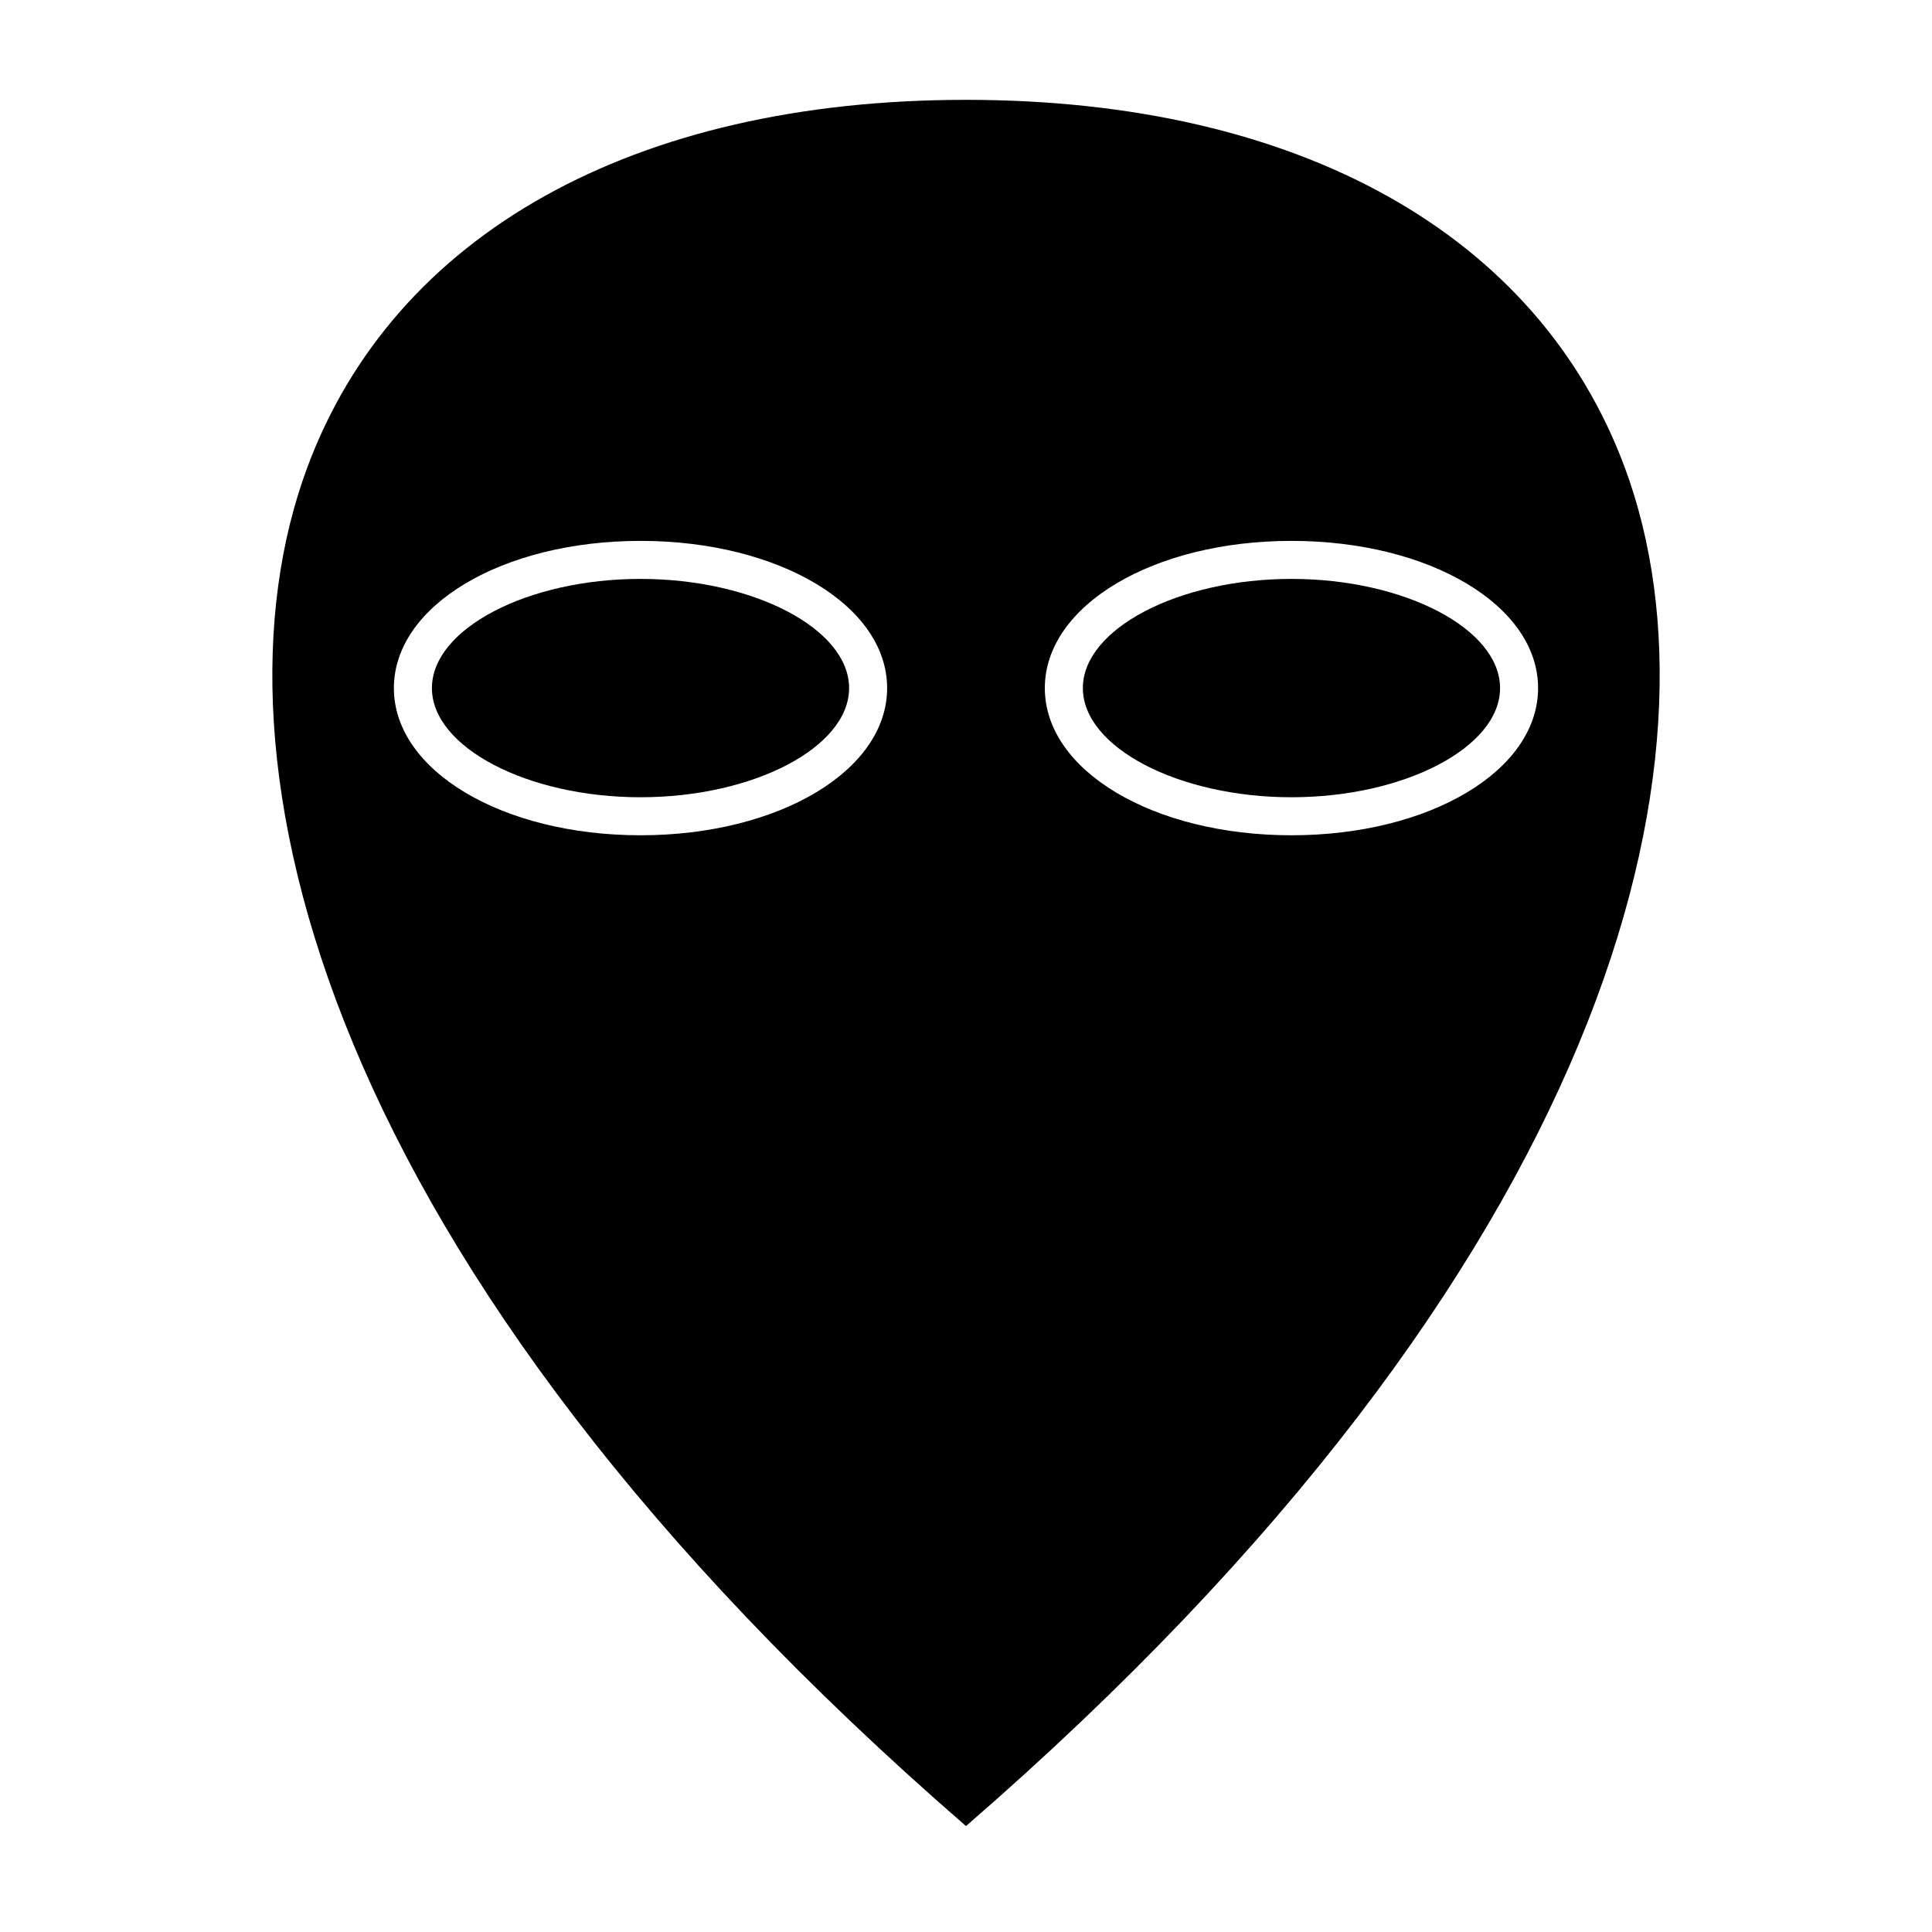
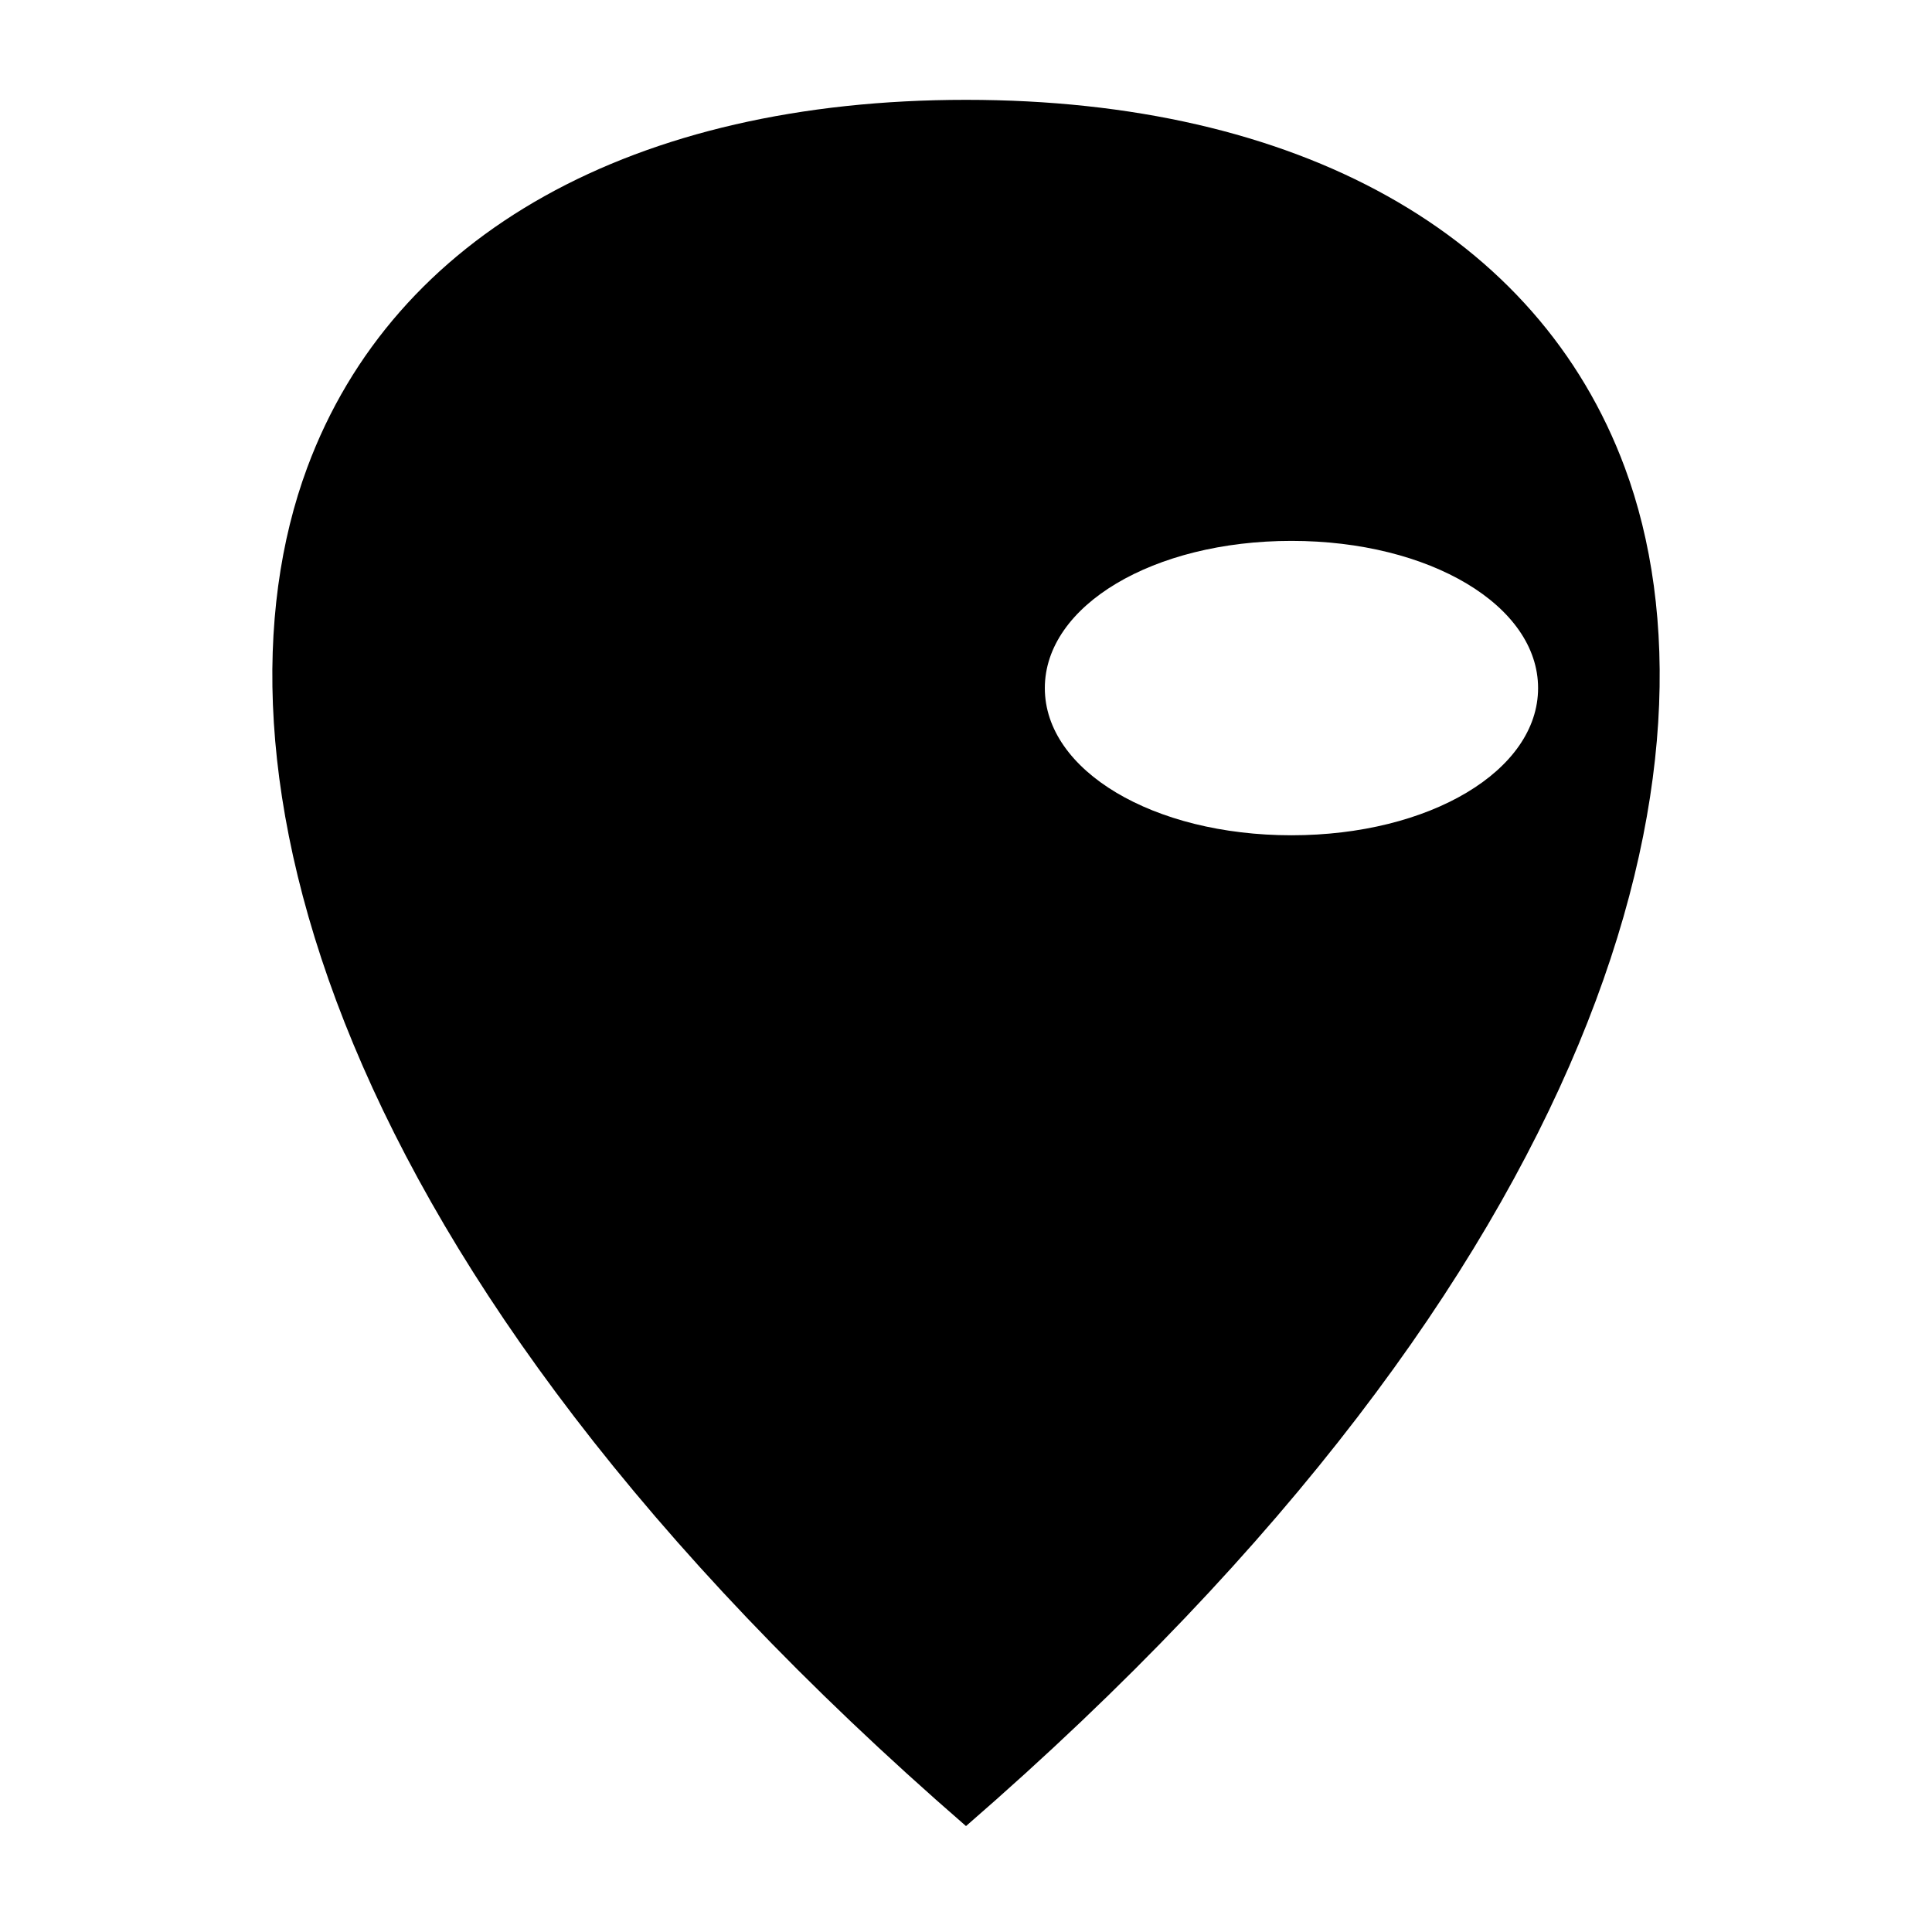
<svg xmlns="http://www.w3.org/2000/svg" fill="#000000" width="800px" height="800px" version="1.1" viewBox="144 144 512 512">
  <g>
-     <path d="m486.25 355.28c29.965 0 55.281-13.246 55.281-28.93 0-15.684-25.312-28.934-55.281-28.934-29.973 0-55.281 13.25-55.281 28.934 0 15.684 25.316 28.93 55.281 28.93z" />
    <path d="m313.74 355.28c29.965 0 55.281-13.246 55.281-28.93 0-15.684-25.316-28.934-55.281-28.934-29.965 0-55.277 13.25-55.277 28.934 0 15.684 25.316 28.93 55.277 28.93z" />
-     <path d="m400 627.93c171.79-149.02 202.95-283.52 174.6-359.99-22.973-61.953-86.613-97.48-174.6-97.48-87.992 0-151.62 35.535-174.59 97.488-28.355 76.465 2.809 210.96 174.59 359.98zm86.25-340.59c36.648 0 65.359 17.133 65.359 39.012 0 21.871-28.707 39.004-65.359 39.004s-65.359-17.133-65.359-39.004c0-21.875 28.715-39.012 65.359-39.012zm-172.51 0c36.648 0 65.359 17.133 65.359 39.012 0 21.871-28.707 39.004-65.359 39.004-36.648 0-65.355-17.133-65.355-39.004 0-21.875 28.707-39.012 65.355-39.012z" />
+     <path d="m400 627.93c171.79-149.02 202.95-283.52 174.6-359.99-22.973-61.953-86.613-97.48-174.6-97.48-87.992 0-151.62 35.535-174.59 97.488-28.355 76.465 2.809 210.96 174.59 359.98zm86.25-340.59c36.648 0 65.359 17.133 65.359 39.012 0 21.871-28.707 39.004-65.359 39.004s-65.359-17.133-65.359-39.004c0-21.875 28.715-39.012 65.359-39.012zm-172.51 0z" />
  </g>
</svg>